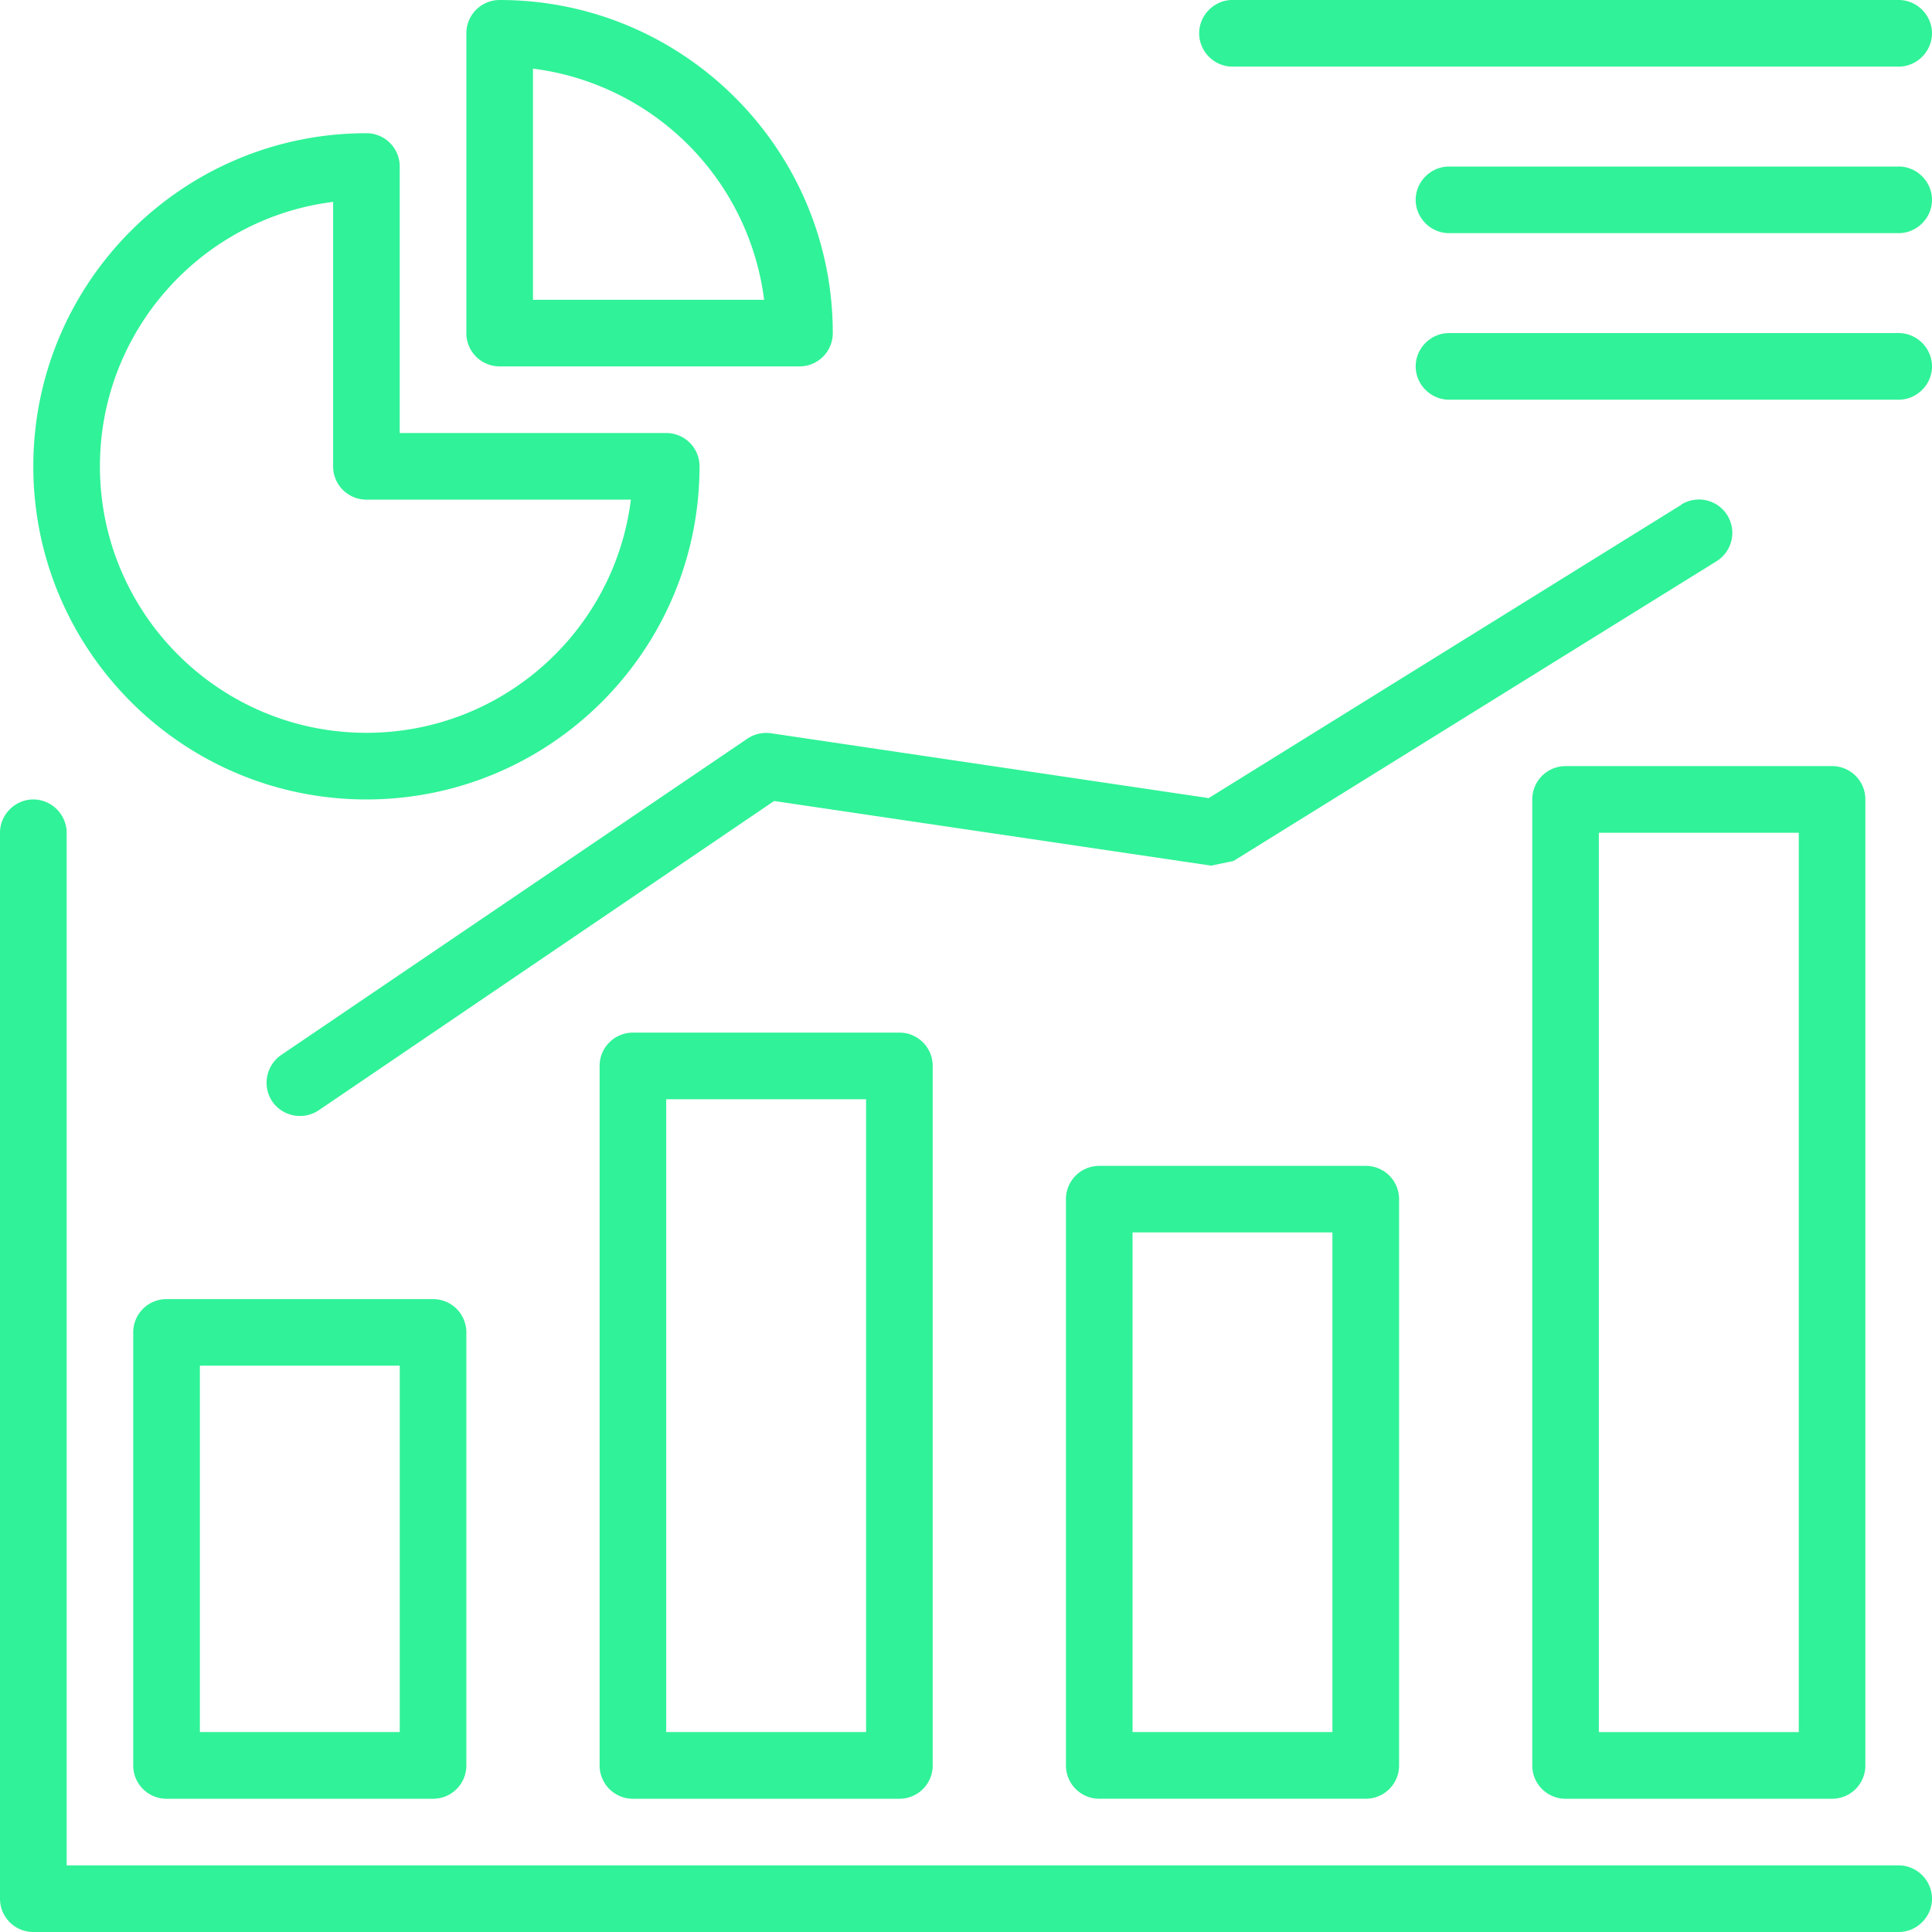
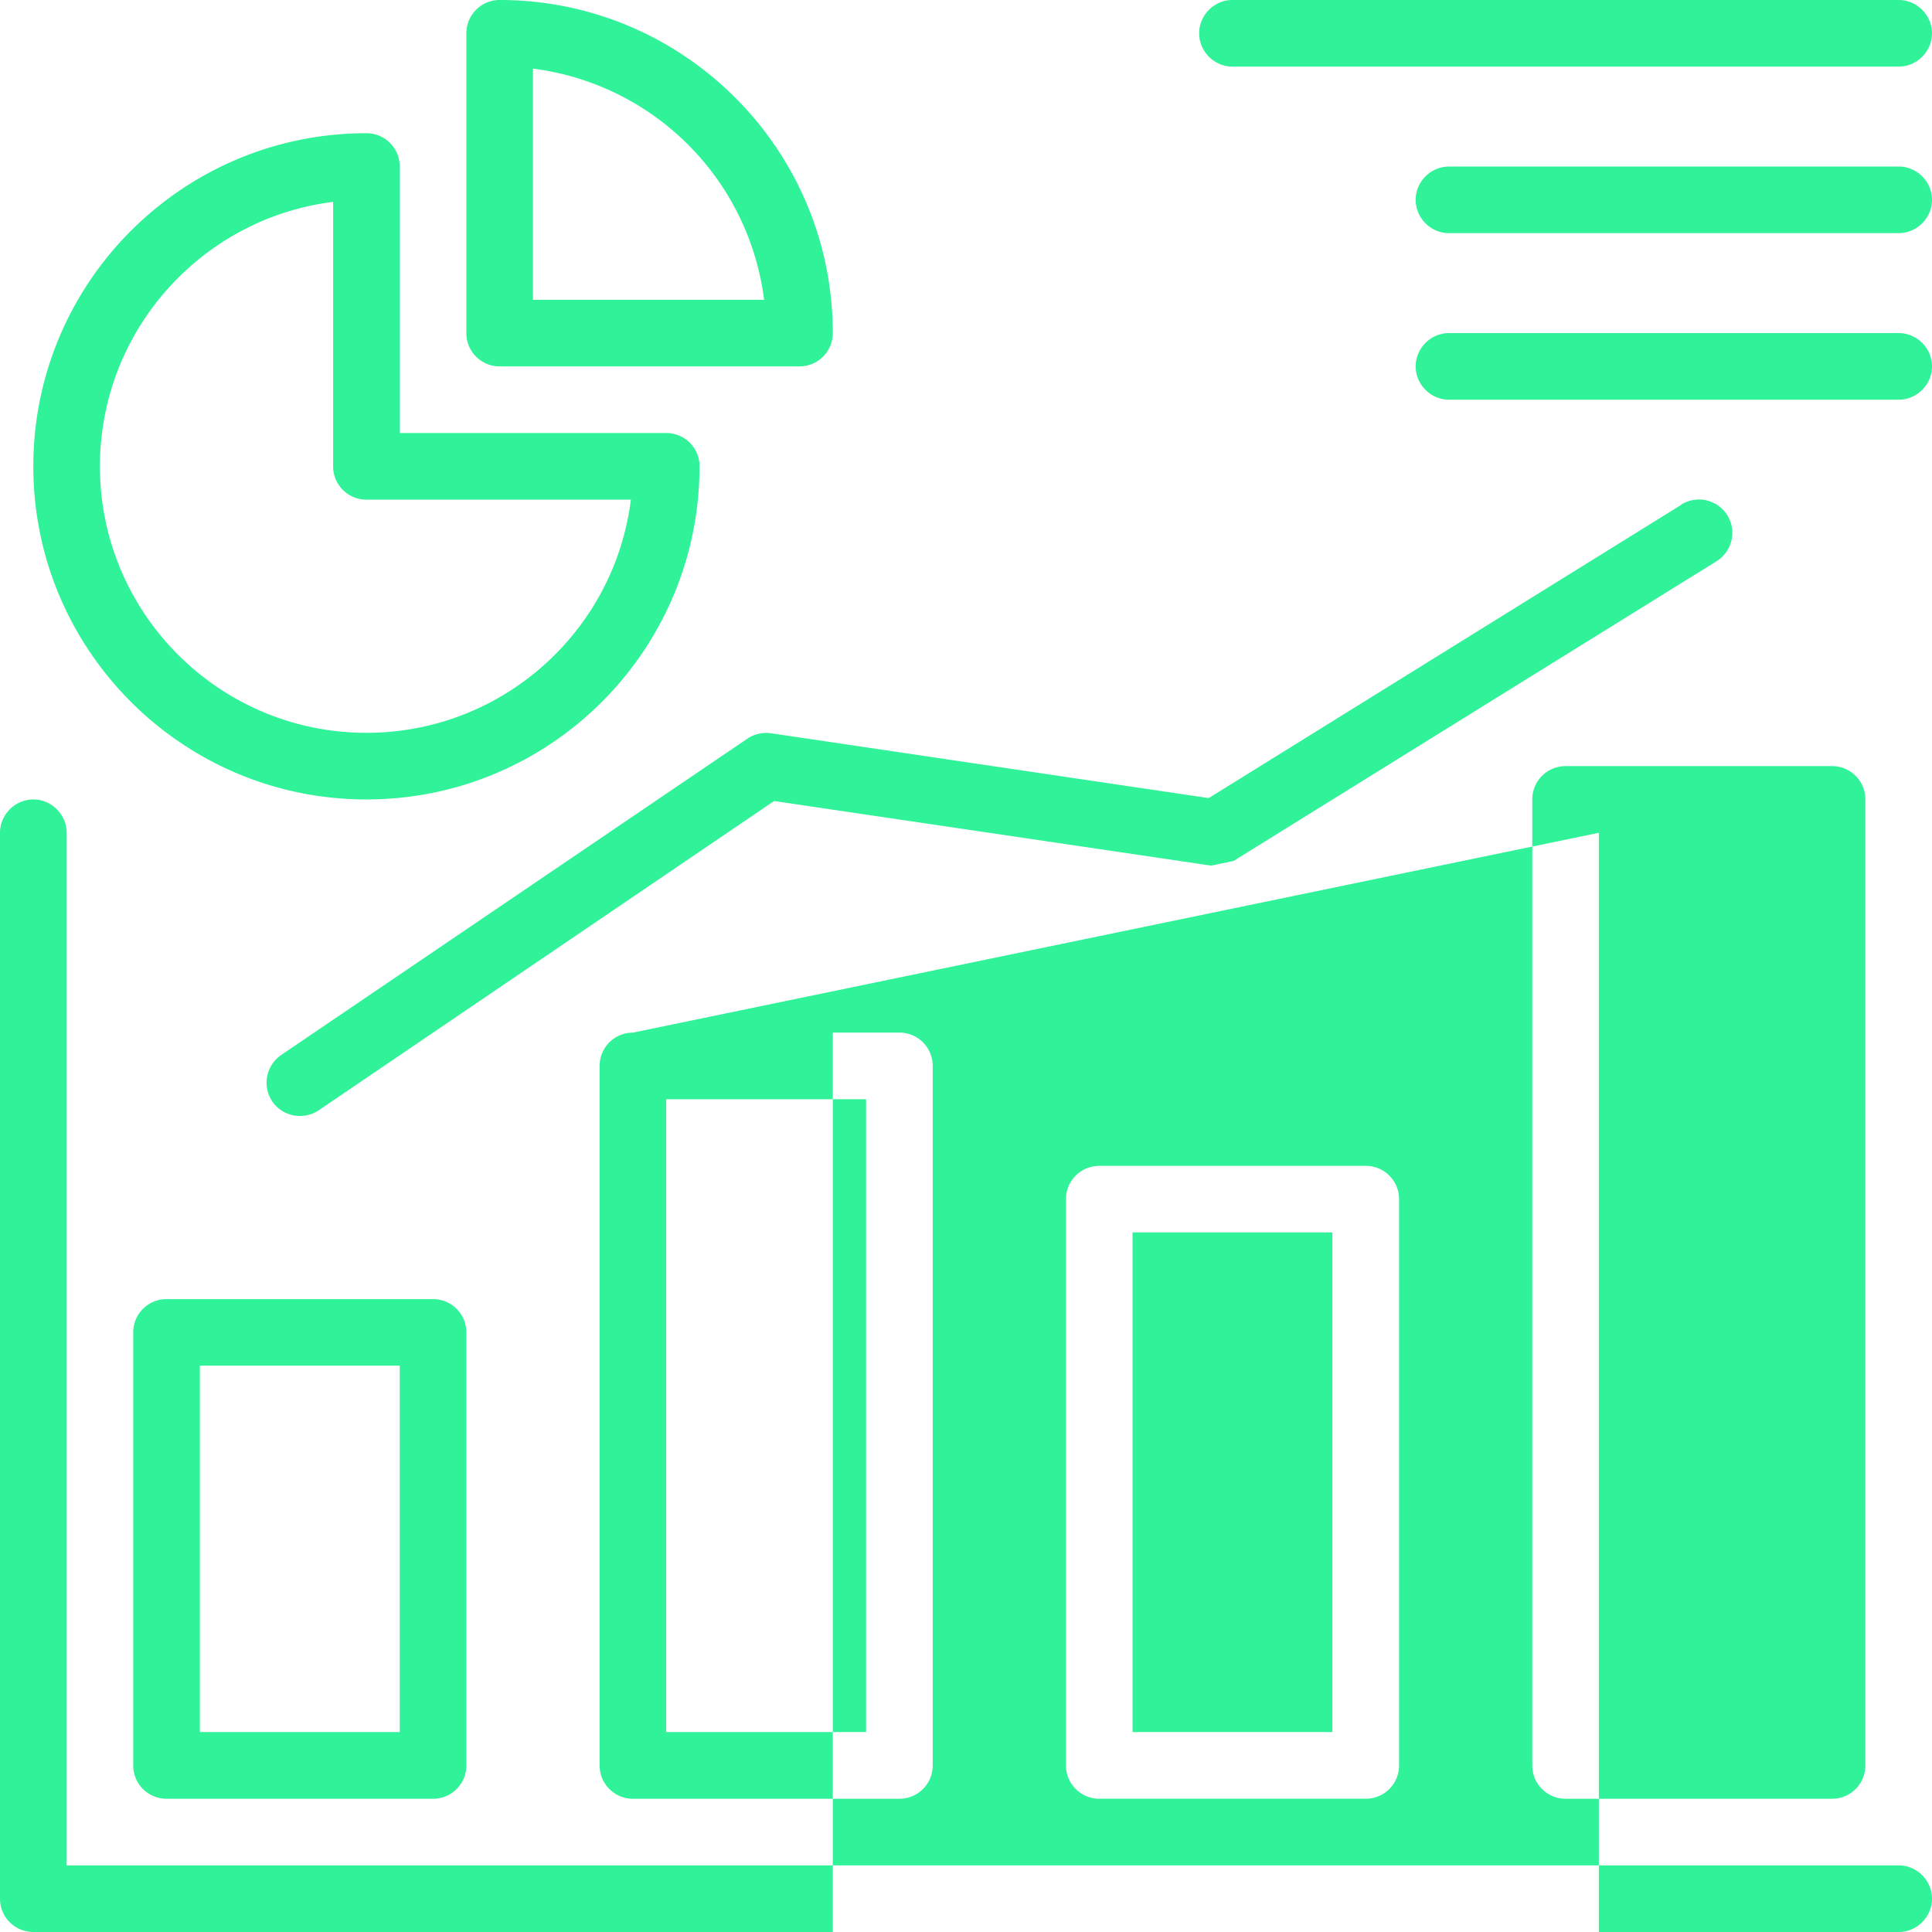
<svg xmlns="http://www.w3.org/2000/svg" width="86" height="86" viewBox="0 0 86 86" fill="none">
-   <path fill-rule="evenodd" clip-rule="evenodd" d="M0 37.07v47.447C0 85.337.662 86 1.483 86h83.034c.81 0 1.483-.672 1.483-1.483 0-.81-.672-1.483-1.483-1.483H2.967V37.07c0-.812-.674-1.484-1.484-1.484-.81 0-1.483.672-1.483 1.483zm69.69-2.967a1.48 1.48 0 0 0-1.483 1.483v43c0 .82.662 1.483 1.483 1.483h11.862a1.48 1.48 0 0 0 1.482-1.484v-43a1.48 1.48 0 0 0-1.482-1.483H69.69zM7.414 57.828A1.48 1.48 0 0 0 5.93 59.31v19.276c0 .82.663 1.483 1.484 1.483h11.862a1.48 1.48 0 0 0 1.483-1.484V59.31a1.48 1.48 0 0 0-1.484-1.482H7.414zm41.517-5.931a1.48 1.48 0 0 0-1.482 1.482v25.206c0 .82.663 1.483 1.483 1.483h11.863a1.48 1.48 0 0 0 1.483-1.484V53.38a1.48 1.48 0 0 0-1.483-1.483H48.93zm-20.758-5.931a1.48 1.48 0 0 0-1.482 1.482v31.138c0 .82.662 1.483 1.482 1.483h11.863a1.48 1.48 0 0 0 1.482-1.484V47.448a1.48 1.48 0 0 0-1.483-1.483H28.172zm43-8.897h8.897v40.033H71.17V37.07zM50.414 54.86h8.896v22.24h-8.896v-22.24zm-20.76-5.93h8.898V77.1h-8.897v-28.17zM8.898 60.79h8.896v16.31H8.897v-16.31zM74.84 22.47L53.804 35.526 34.32 32.64c-.365-.05-.74.03-1.047.238l-20.76 14.086a1.5 1.5 0 0 0-.394 2.066 1.5 1.5 0 0 0 2.065.395l20.274-13.77 19.453 2.877.998-.208L76.413 24.98c.69-.435.91-1.345.474-2.047a1.487 1.487 0 0 0-2.046-.474v.01zM17.793 7.413A1.48 1.48 0 0 0 16.31 5.93c-8.184 0-14.827 6.644-14.827 14.83 0 8.183 6.643 14.826 14.827 14.826 8.185 0 14.828-6.643 14.828-14.827a1.48 1.48 0 0 0-1.483-1.484H17.793V7.414zm-2.965 1.572V20.76c0 .82.662 1.48 1.482 1.48h11.773c-.73 5.853-5.723 10.38-11.773 10.38-6.544 0-11.862-5.317-11.862-11.86 0-6.04 4.528-11.043 10.38-11.774zm69.69 5.842H64.5c-.81 0-1.483.672-1.483 1.482 0 .81.672 1.483 1.483 1.483h20.017c.81 0 1.483-.672 1.483-1.483 0-.81-.672-1.482-1.483-1.482zm-63.76 0c0 .82.663 1.482 1.483 1.482h13.346a1.48 1.48 0 0 0 1.483-1.482C37.07 6.643 30.425 0 22.24 0a1.48 1.48 0 0 0-1.48 1.483v13.345zm2.966-1.483V3.055a11.876 11.876 0 0 1 10.29 10.29h-10.29zm60.793-5.93H64.5c-.81 0-1.483.67-1.483 1.482 0 .81.672 1.482 1.483 1.482h20.017c.81 0 1.483-.673 1.483-1.483s-.672-1.483-1.483-1.483zm0-7.415H54.862c-.81 0-1.483.672-1.483 1.483 0 .81.67 1.483 1.482 1.483h29.655c.81 0 1.483-.673 1.483-1.483S85.328 0 84.517 0z" fill="#30F298" />
+   <path fill-rule="evenodd" clip-rule="evenodd" d="M0 37.07v47.447C0 85.337.662 86 1.483 86h83.034c.81 0 1.483-.672 1.483-1.483 0-.81-.672-1.483-1.483-1.483H2.967V37.07c0-.812-.674-1.484-1.484-1.484-.81 0-1.483.672-1.483 1.483zm69.69-2.967a1.48 1.48 0 0 0-1.483 1.483v43c0 .82.662 1.483 1.483 1.483h11.862a1.48 1.48 0 0 0 1.482-1.484v-43a1.48 1.48 0 0 0-1.482-1.483H69.69zM7.414 57.828A1.48 1.48 0 0 0 5.93 59.31v19.276c0 .82.663 1.483 1.484 1.483h11.862a1.48 1.48 0 0 0 1.483-1.484V59.31a1.48 1.48 0 0 0-1.484-1.482H7.414zm41.517-5.931a1.48 1.48 0 0 0-1.482 1.482v25.206c0 .82.663 1.483 1.483 1.483h11.863a1.48 1.48 0 0 0 1.483-1.484V53.38a1.48 1.48 0 0 0-1.483-1.483H48.93zm-20.758-5.931a1.48 1.48 0 0 0-1.482 1.482v31.138c0 .82.662 1.483 1.482 1.483h11.863a1.48 1.48 0 0 0 1.482-1.484V47.448a1.48 1.48 0 0 0-1.483-1.483H28.172zh8.897v40.033H71.17V37.07zM50.414 54.86h8.896v22.24h-8.896v-22.24zm-20.76-5.93h8.898V77.1h-8.897v-28.17zM8.898 60.79h8.896v16.31H8.897v-16.31zM74.84 22.47L53.804 35.526 34.32 32.64c-.365-.05-.74.03-1.047.238l-20.76 14.086a1.5 1.5 0 0 0-.394 2.066 1.5 1.5 0 0 0 2.065.395l20.274-13.77 19.453 2.877.998-.208L76.413 24.98c.69-.435.91-1.345.474-2.047a1.487 1.487 0 0 0-2.046-.474v.01zM17.793 7.413A1.48 1.48 0 0 0 16.31 5.93c-8.184 0-14.827 6.644-14.827 14.83 0 8.183 6.643 14.826 14.827 14.826 8.185 0 14.828-6.643 14.828-14.827a1.48 1.48 0 0 0-1.483-1.484H17.793V7.414zm-2.965 1.572V20.76c0 .82.662 1.48 1.482 1.48h11.773c-.73 5.853-5.723 10.38-11.773 10.38-6.544 0-11.862-5.317-11.862-11.86 0-6.04 4.528-11.043 10.38-11.774zm69.69 5.842H64.5c-.81 0-1.483.672-1.483 1.482 0 .81.672 1.483 1.483 1.483h20.017c.81 0 1.483-.672 1.483-1.483 0-.81-.672-1.482-1.483-1.482zm-63.76 0c0 .82.663 1.482 1.483 1.482h13.346a1.48 1.48 0 0 0 1.483-1.482C37.07 6.643 30.425 0 22.24 0a1.48 1.48 0 0 0-1.48 1.483v13.345zm2.966-1.483V3.055a11.876 11.876 0 0 1 10.29 10.29h-10.29zm60.793-5.93H64.5c-.81 0-1.483.67-1.483 1.482 0 .81.672 1.482 1.483 1.482h20.017c.81 0 1.483-.673 1.483-1.483s-.672-1.483-1.483-1.483zm0-7.415H54.862c-.81 0-1.483.672-1.483 1.483 0 .81.67 1.483 1.482 1.483h29.655c.81 0 1.483-.673 1.483-1.483S85.328 0 84.517 0z" fill="#30F298" />
</svg>